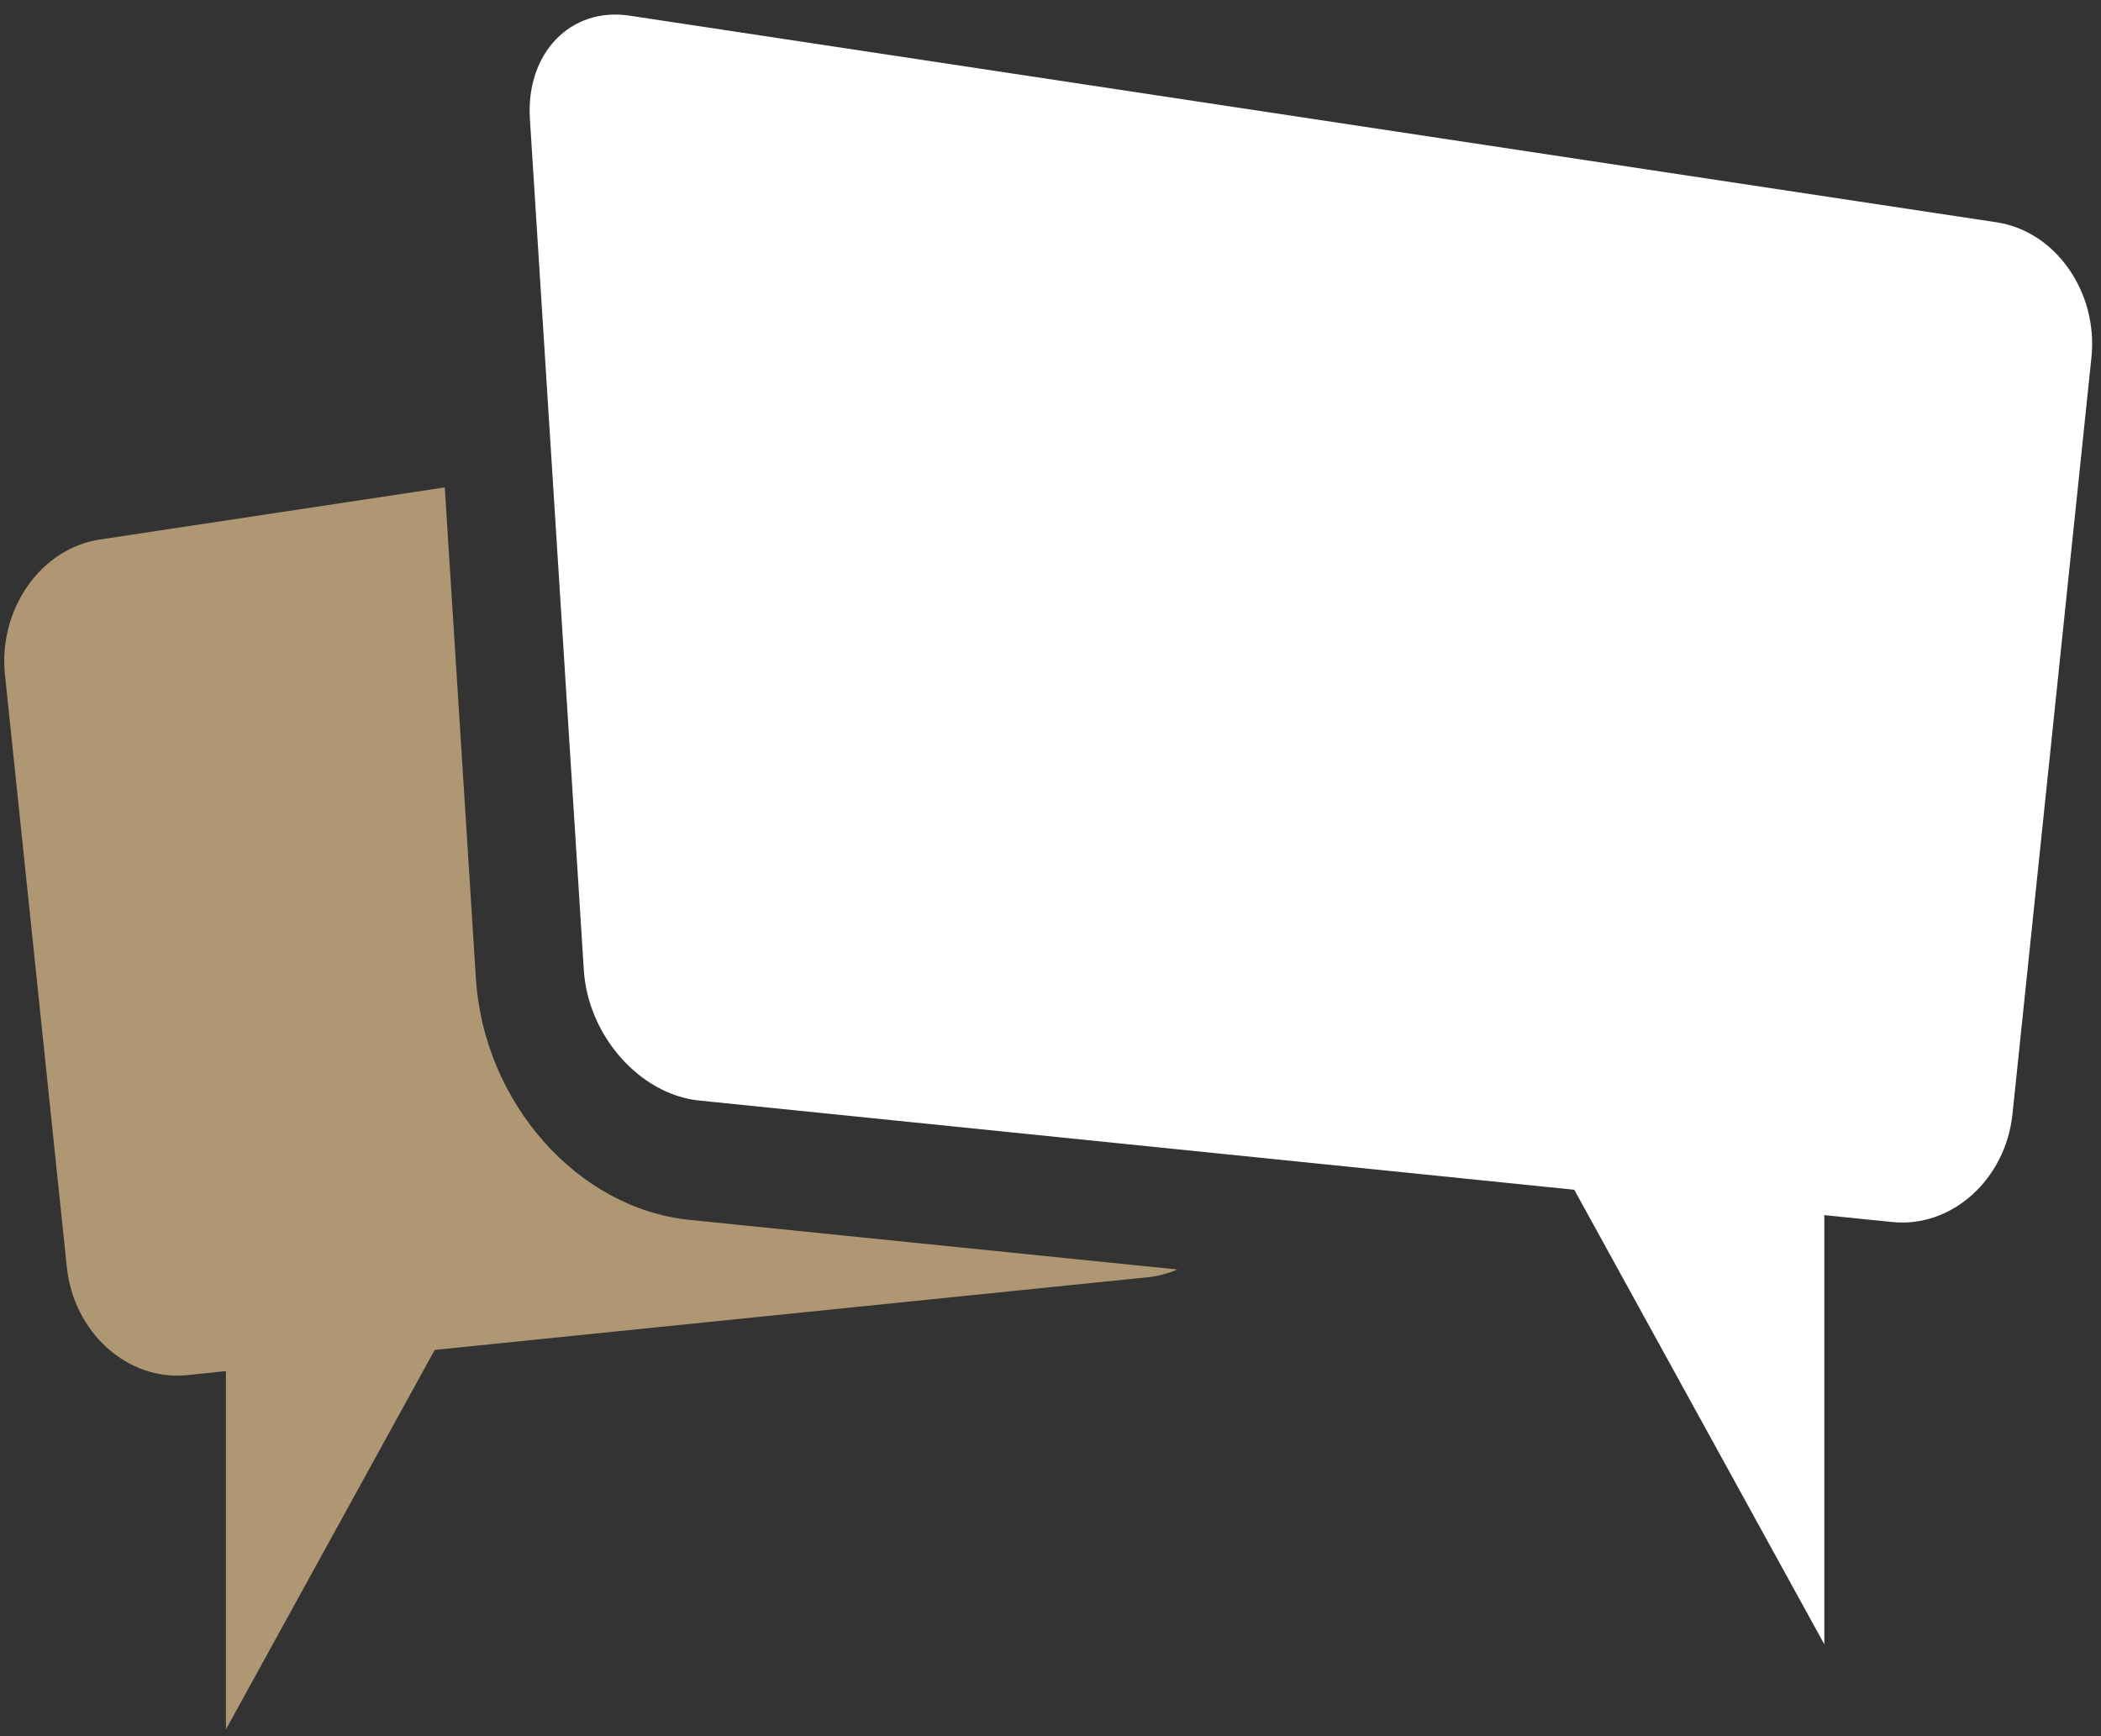
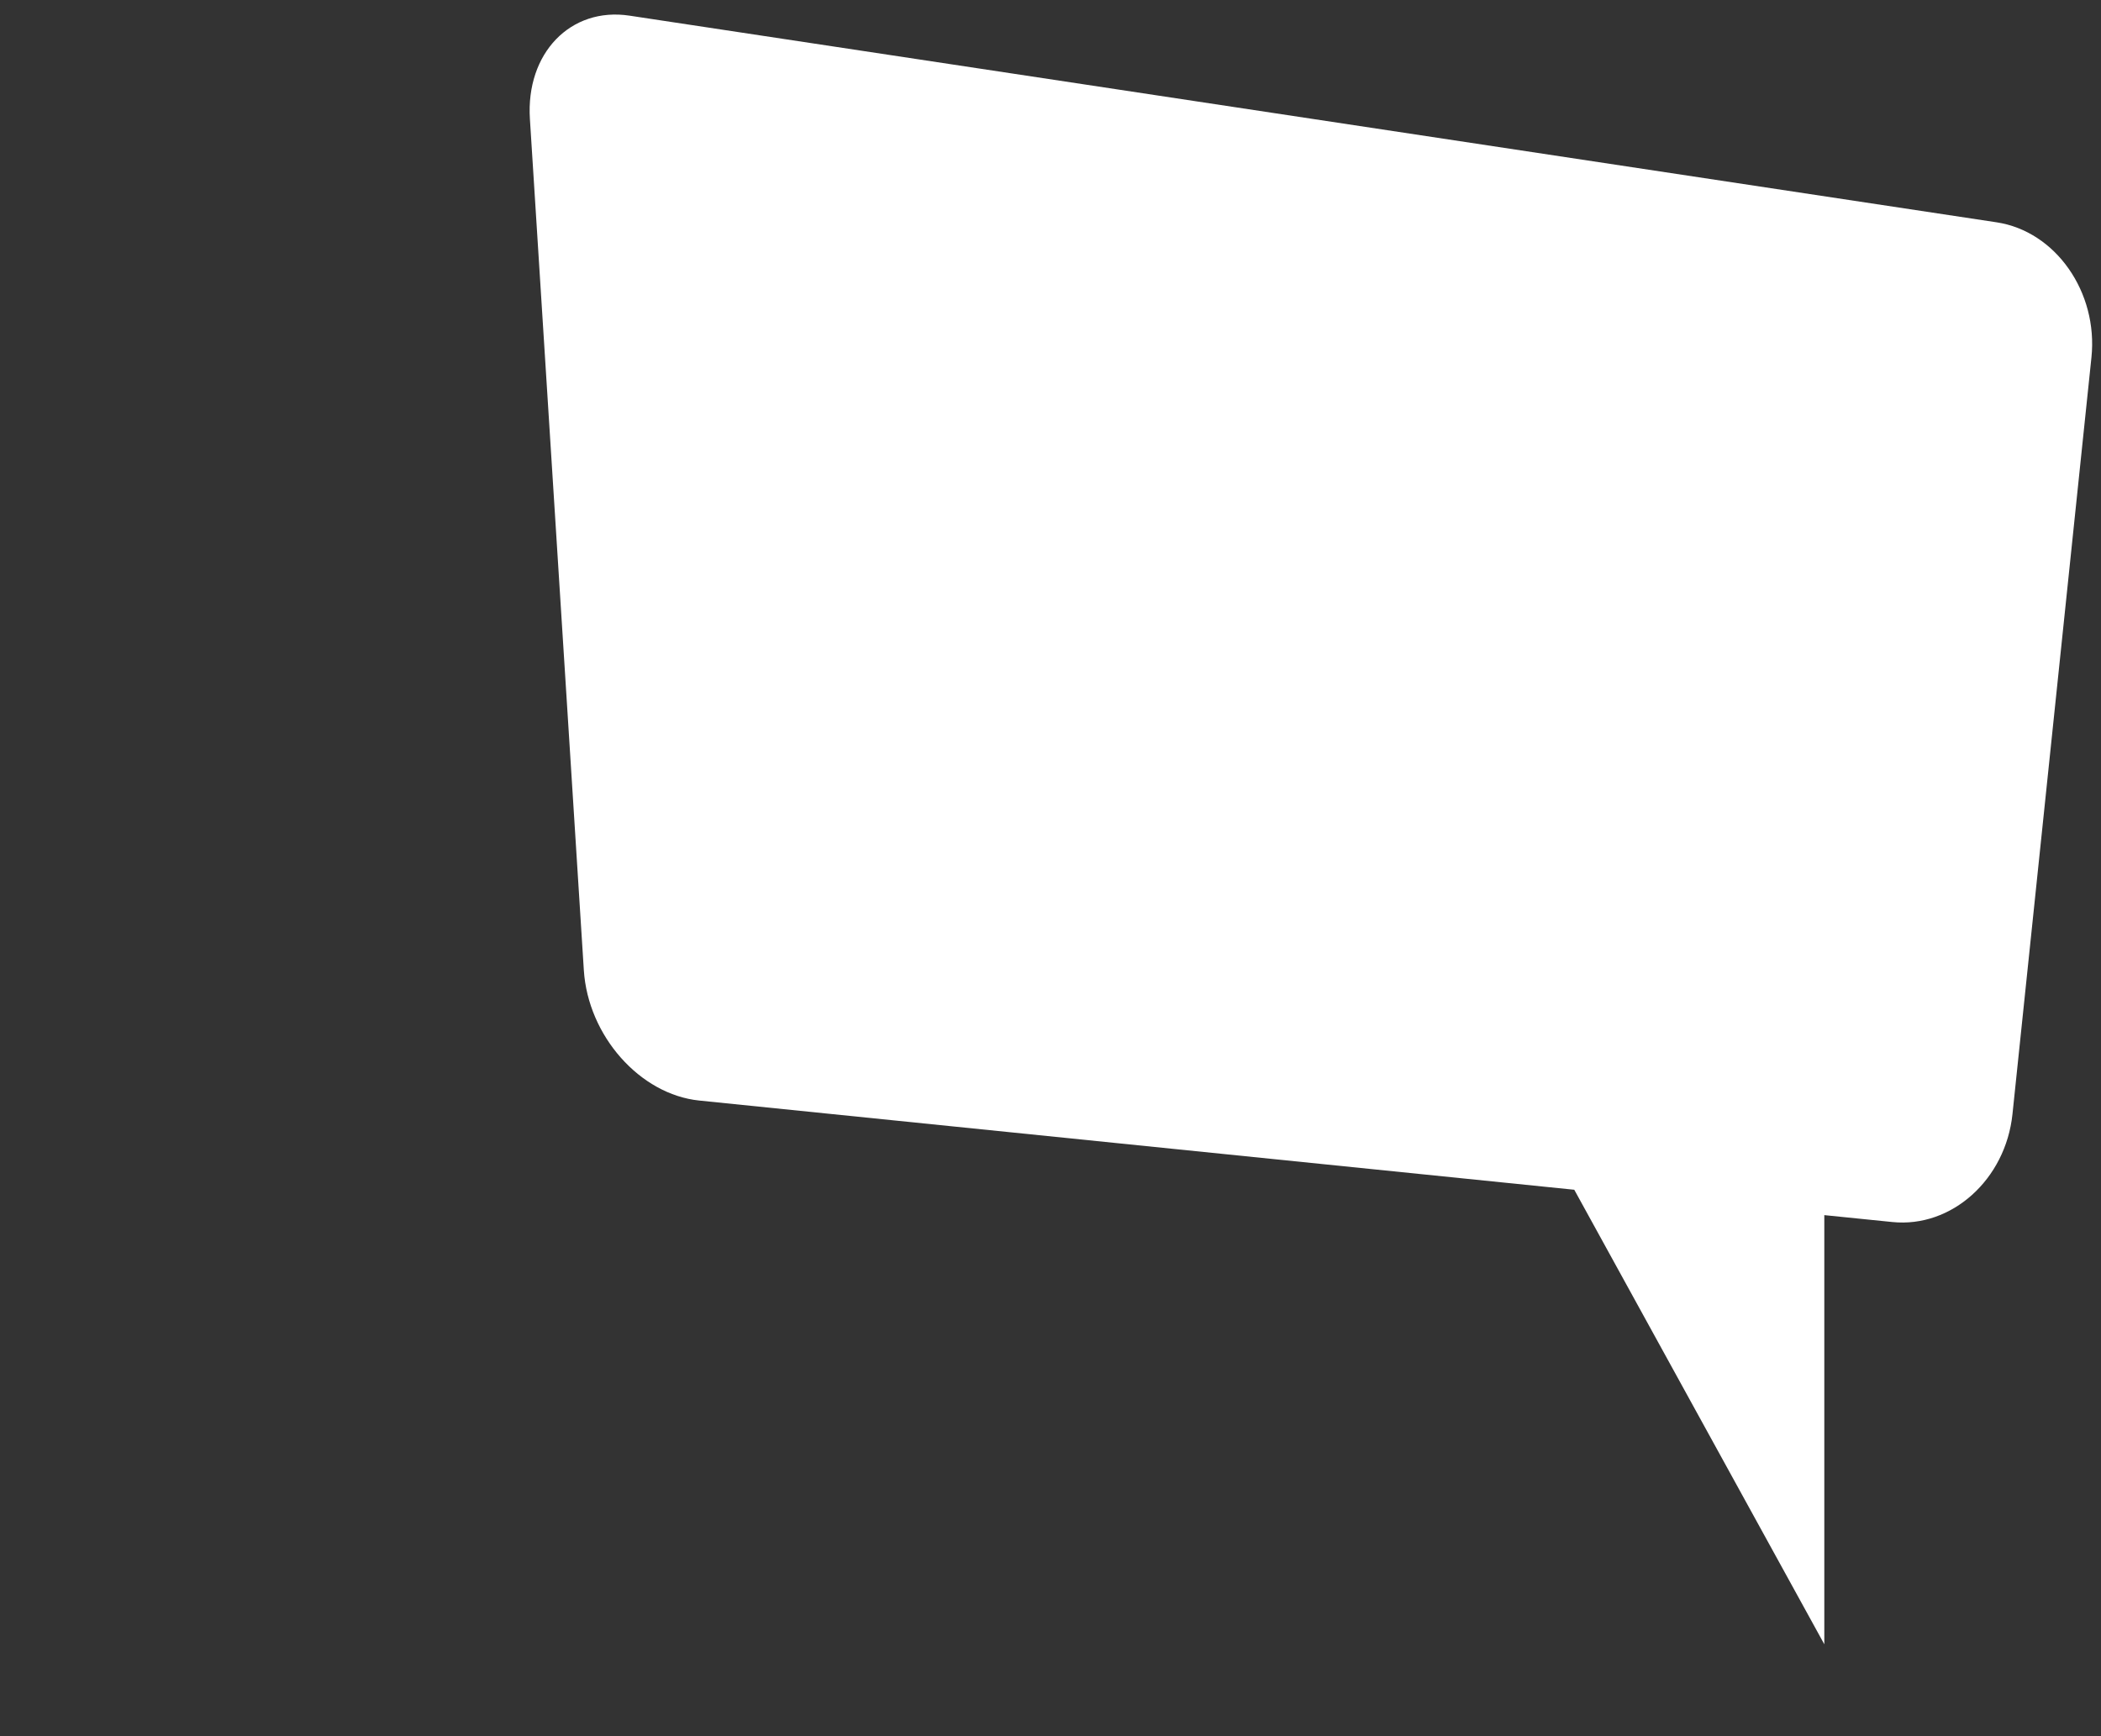
<svg xmlns="http://www.w3.org/2000/svg" width="121px" height="100px" viewBox="0 0 121 100" version="1.1">
  <rect x="0" y="0" width="121" height="100" fill="#333333" stroke="none" />
  <title>Group 457</title>
  <desc>Created with Sketch.</desc>
  <g id="Design_D" stroke="none" stroke-width="1" fill="none" fill-rule="evenodd">
    <g id="D_whySMU_default_new" transform="translate(-660, -2933)">
      <g id="Group-42-Copy" transform="translate(375, 2884)">
        <g id="Group-457" transform="translate(285, 49)">
          <path d="M114.986,12.805 L36.258,0.902 C32.858,0.386 30.277,3.067 30.518,6.852 L33.624,55.883 C33.865,59.664 36.855,63.042 40.271,63.392 L90.665,68.53 L105.065,94.711 L105.065,69.992 L108.98,70.389 C112.396,70.739 115.508,67.942 115.902,64.171 L120.449,20.592 C120.843,16.827 118.383,13.317 114.986,12.805" id="Fill-453" fill="#FFFFFF" />
-           <path d="M27.408,56.361 L25.614,28.074 L5.752,31.077 C2.349,31.586 -0.105,35.092 0.286,38.864 L3.849,72.986 C4.239,76.752 7.355,79.558 10.767,79.208 L13.011,78.977 L13.011,99.617 L25.036,77.755 L66.089,73.571 C66.68,73.514 67.258,73.355 67.814,73.124 L39.695,70.264 C33.258,69.608 27.858,63.502 27.408,56.361" id="Fill-455" fill="#B09774" />
        </g>
      </g>
    </g>
  </g>
</svg>